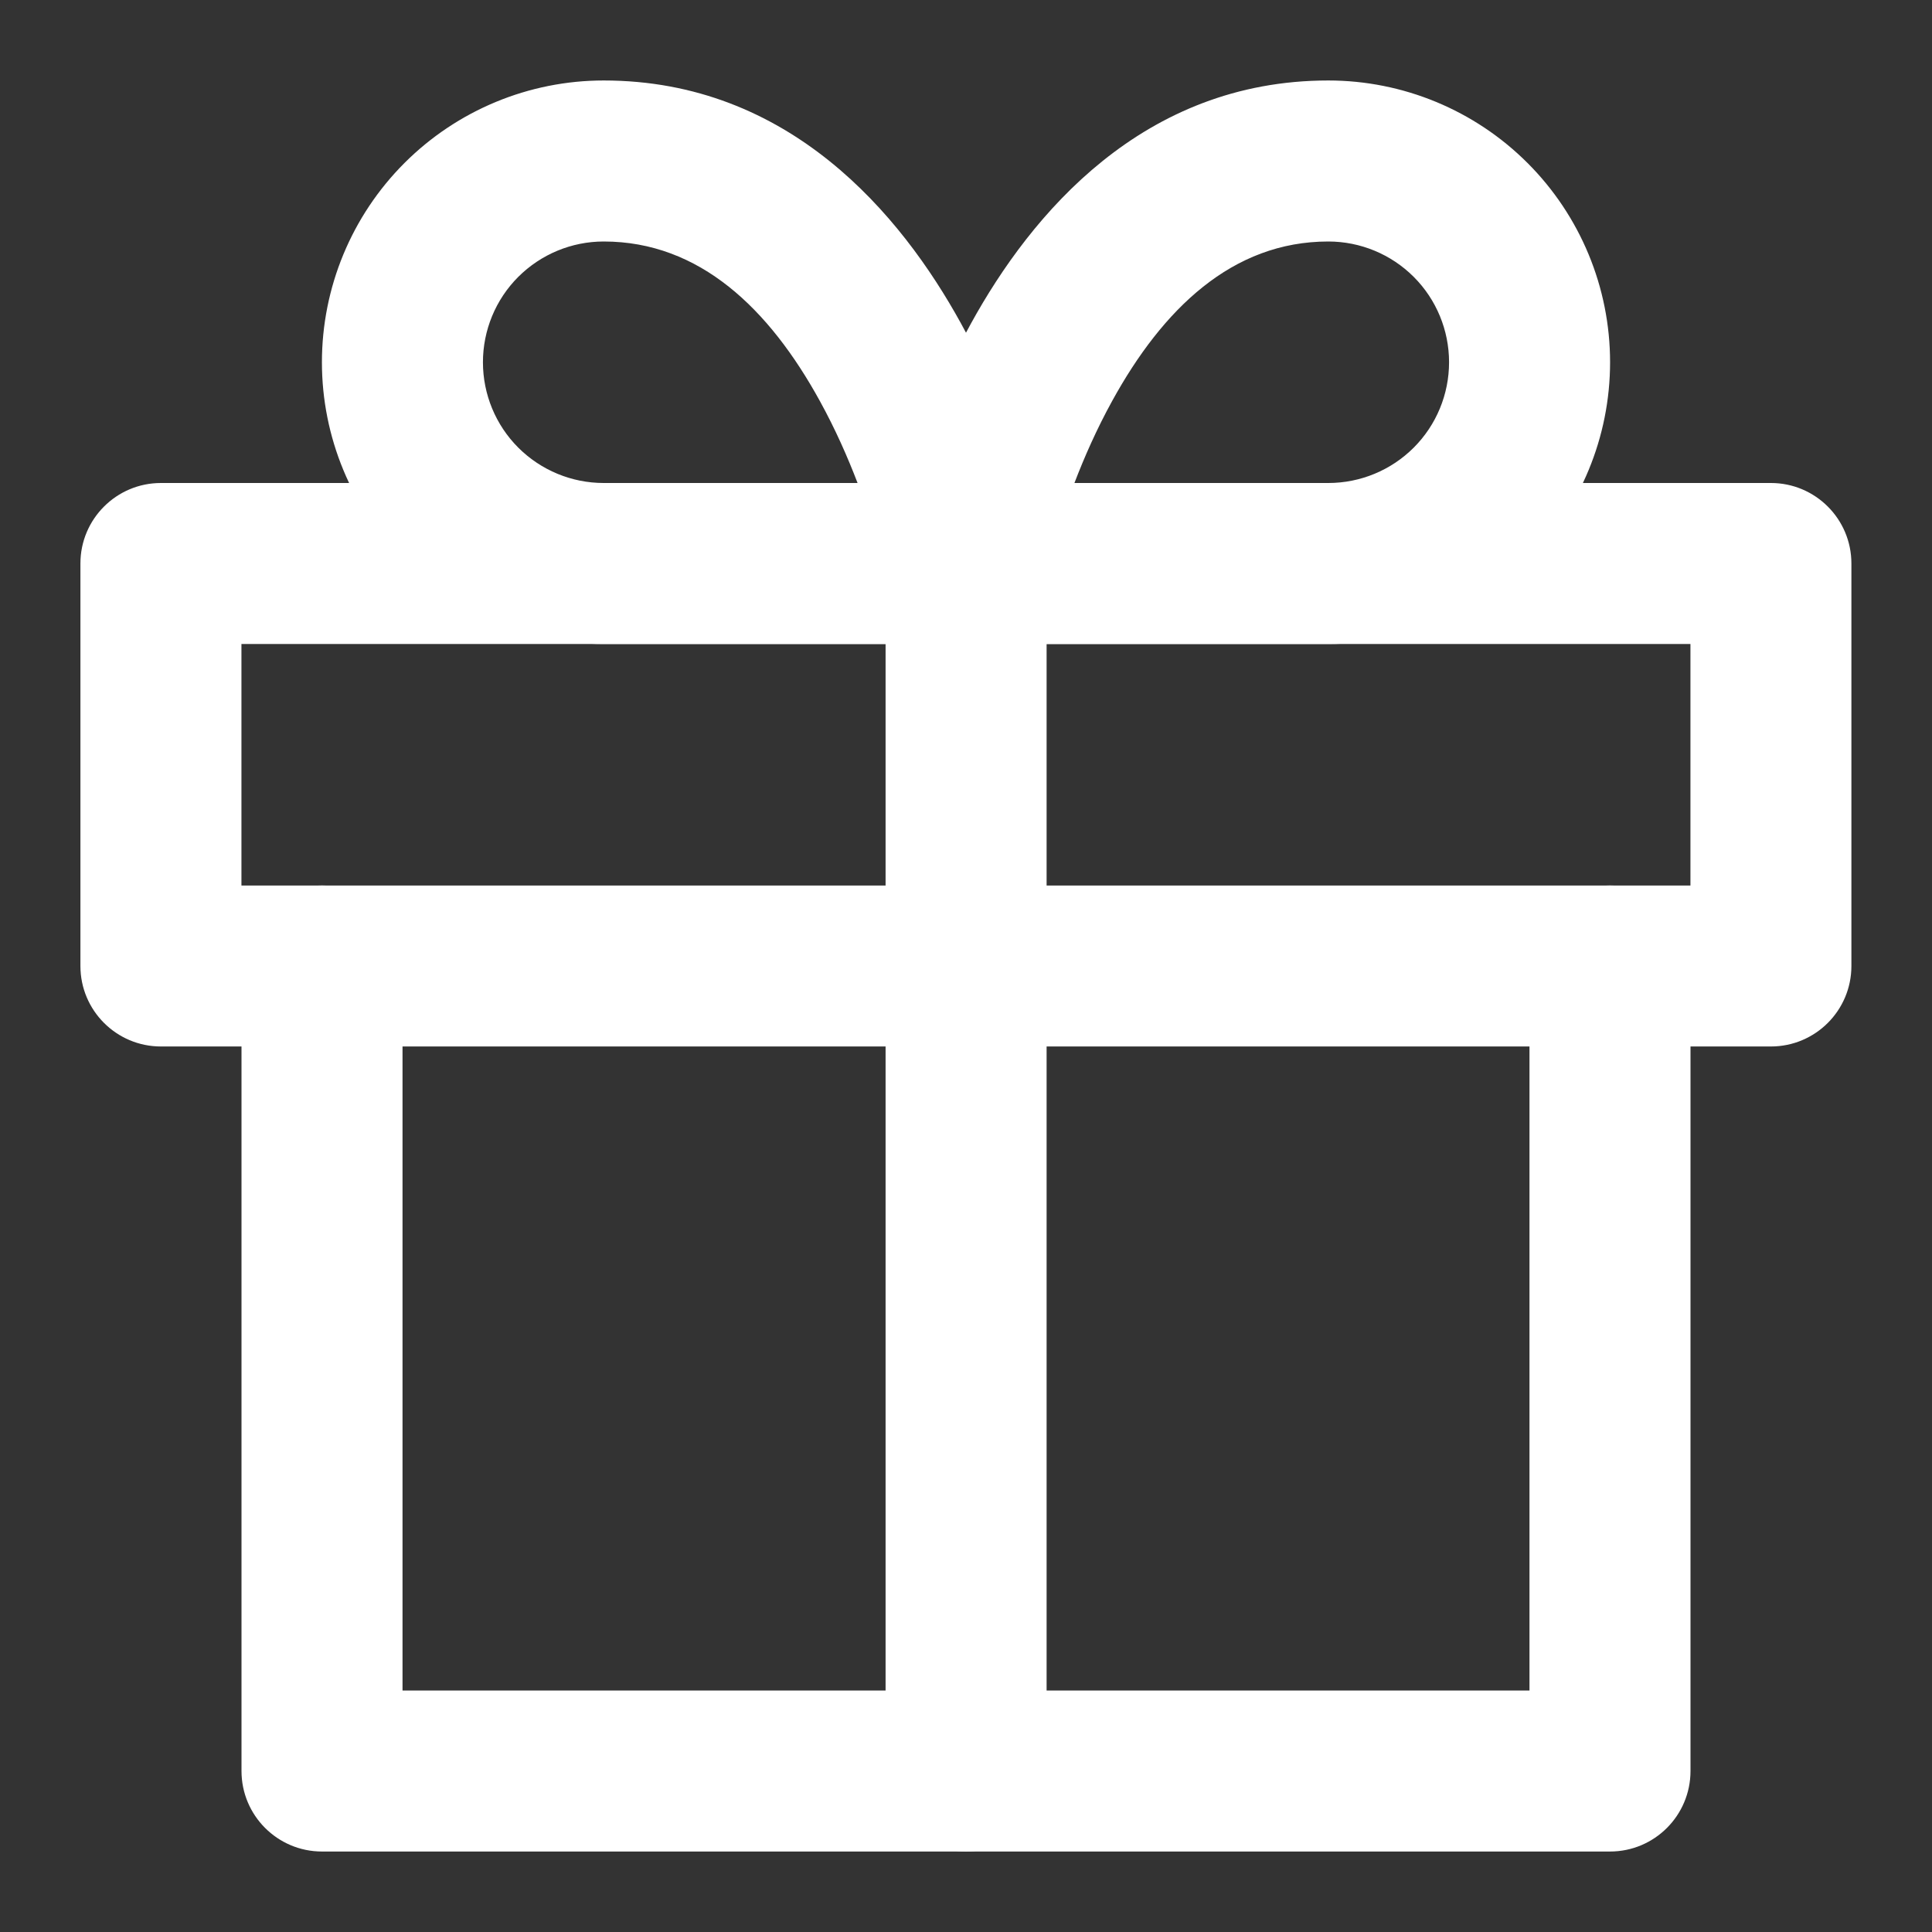
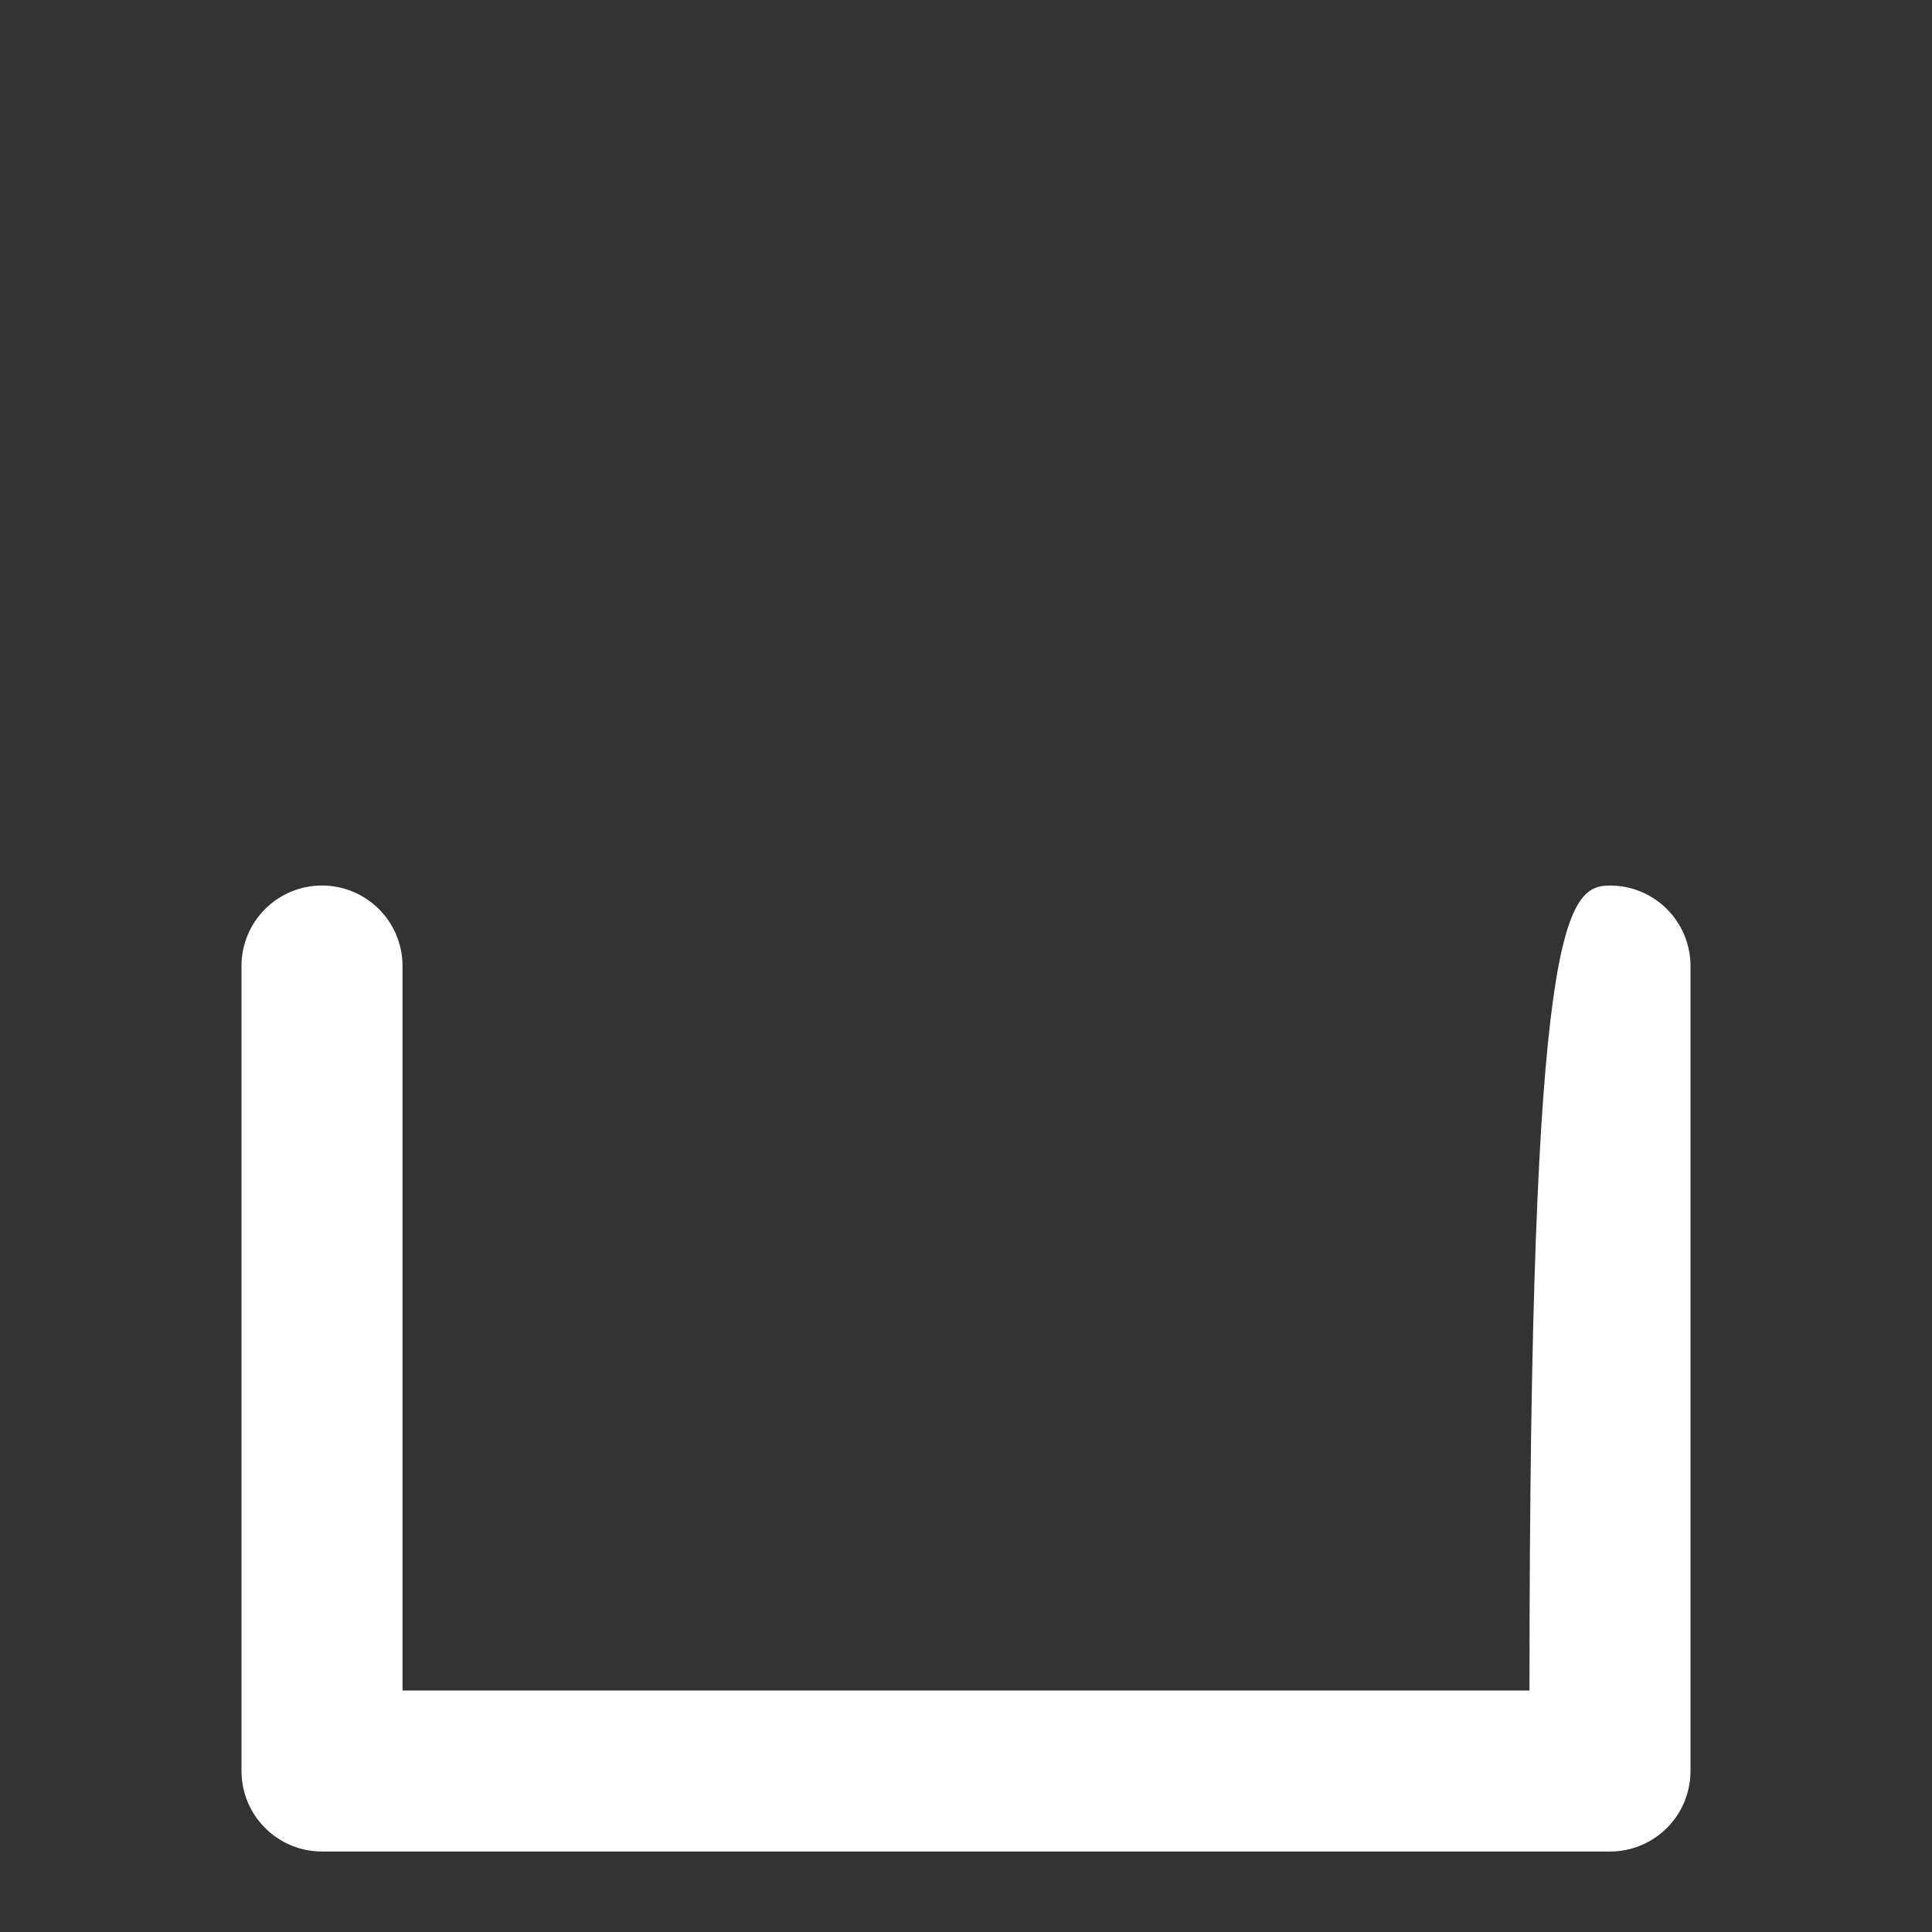
<svg xmlns="http://www.w3.org/2000/svg" width="32" height="32" viewBox="0 0 32 32" fill="none">
  <rect x="0" y="0" width="32" height="32" fill="#333333" stroke="none" />
-   <path fill-rule="evenodd" clip-rule="evenodd" d="M5.333 14.667C6.07 14.667 6.667 15.264 6.667 16V28H25.333V16C25.333 15.264 25.93 14.667 26.667 14.667C27.403 14.667 28 15.264 28 16V29.333C28 30.07 27.403 30.667 26.667 30.667H5.333C4.597 30.667 4 30.07 4 29.333V16C4 15.264 4.597 14.667 5.333 14.667Z" fill="white" />
-   <path fill-rule="evenodd" clip-rule="evenodd" d="M1.332 9.333C1.332 8.597 1.929 8 2.665 8H29.332C30.068 8 30.665 8.597 30.665 9.333V16C30.665 16.736 30.068 17.333 29.332 17.333H2.665C1.929 17.333 1.332 16.736 1.332 16V9.333ZM3.999 10.667V14.667H27.999V10.667H3.999Z" fill="white" />
-   <path fill-rule="evenodd" clip-rule="evenodd" d="M16.001 8C16.738 8 17.335 8.597 17.335 9.333V29.333C17.335 30.07 16.738 30.667 16.001 30.667C15.265 30.667 14.668 30.07 14.668 29.333V9.333C14.668 8.597 15.265 8 16.001 8Z" fill="white" />
-   <path fill-rule="evenodd" clip-rule="evenodd" d="M9.999 4C9.468 4 8.96 4.211 8.584 4.586C8.209 4.961 7.999 5.47 7.999 6C7.999 6.53 8.209 7.039 8.584 7.414C8.96 7.789 9.468 8 9.999 8H14.204C14.041 7.574 13.835 7.106 13.58 6.643C12.742 5.118 11.591 4 9.999 4ZM15.999 9.333C17.306 9.072 17.306 9.071 17.306 9.071L17.306 9.07L17.305 9.067L17.304 9.06L17.299 9.039C17.296 9.021 17.291 8.997 17.284 8.968C17.271 8.909 17.252 8.826 17.226 8.724C17.174 8.518 17.097 8.231 16.989 7.889C16.773 7.21 16.43 6.29 15.917 5.357C14.922 3.549 13.073 1.333 9.999 1.333C8.761 1.333 7.574 1.825 6.699 2.7C5.824 3.575 5.332 4.762 5.332 6C5.332 7.238 5.824 8.425 6.699 9.3C7.574 10.175 8.761 10.667 9.999 10.667H15.999C16.398 10.667 16.777 10.488 17.03 10.179C17.283 9.87 17.384 9.464 17.306 9.072L15.999 9.333Z" fill="white" />
-   <path fill-rule="evenodd" clip-rule="evenodd" d="M16.083 5.357C17.078 3.549 18.927 1.333 22.001 1.333C23.239 1.333 24.426 1.825 25.301 2.7C26.176 3.575 26.668 4.762 26.668 6C26.668 7.238 26.176 8.425 25.301 9.3C24.426 10.175 23.239 10.667 22.001 10.667H16.001C15.602 10.667 15.223 10.488 14.97 10.179C14.717 9.87 14.616 9.464 14.694 9.072L16.001 9.333C14.694 9.072 14.694 9.071 14.694 9.071L14.694 9.07L14.695 9.067L14.696 9.06L14.701 9.039C14.704 9.021 14.71 8.997 14.716 8.968C14.729 8.909 14.748 8.826 14.774 8.724C14.825 8.518 14.903 8.231 15.011 7.889C15.227 7.21 15.57 6.29 16.083 5.357ZM17.796 8H22.001C22.532 8 23.041 7.789 23.416 7.414C23.791 7.039 24.001 6.53 24.001 6C24.001 5.47 23.791 4.961 23.416 4.586C23.041 4.211 22.532 4 22.001 4C20.409 4 19.258 5.118 18.42 6.643C18.165 7.106 17.959 7.574 17.796 8ZM17.308 9.597C17.308 9.597 17.308 9.597 17.308 9.597L17.308 9.597Z" fill="white" />
+   <path fill-rule="evenodd" clip-rule="evenodd" d="M5.333 14.667C6.07 14.667 6.667 15.264 6.667 16V28H25.333C25.333 15.264 25.93 14.667 26.667 14.667C27.403 14.667 28 15.264 28 16V29.333C28 30.07 27.403 30.667 26.667 30.667H5.333C4.597 30.667 4 30.07 4 29.333V16C4 15.264 4.597 14.667 5.333 14.667Z" fill="white" />
</svg>